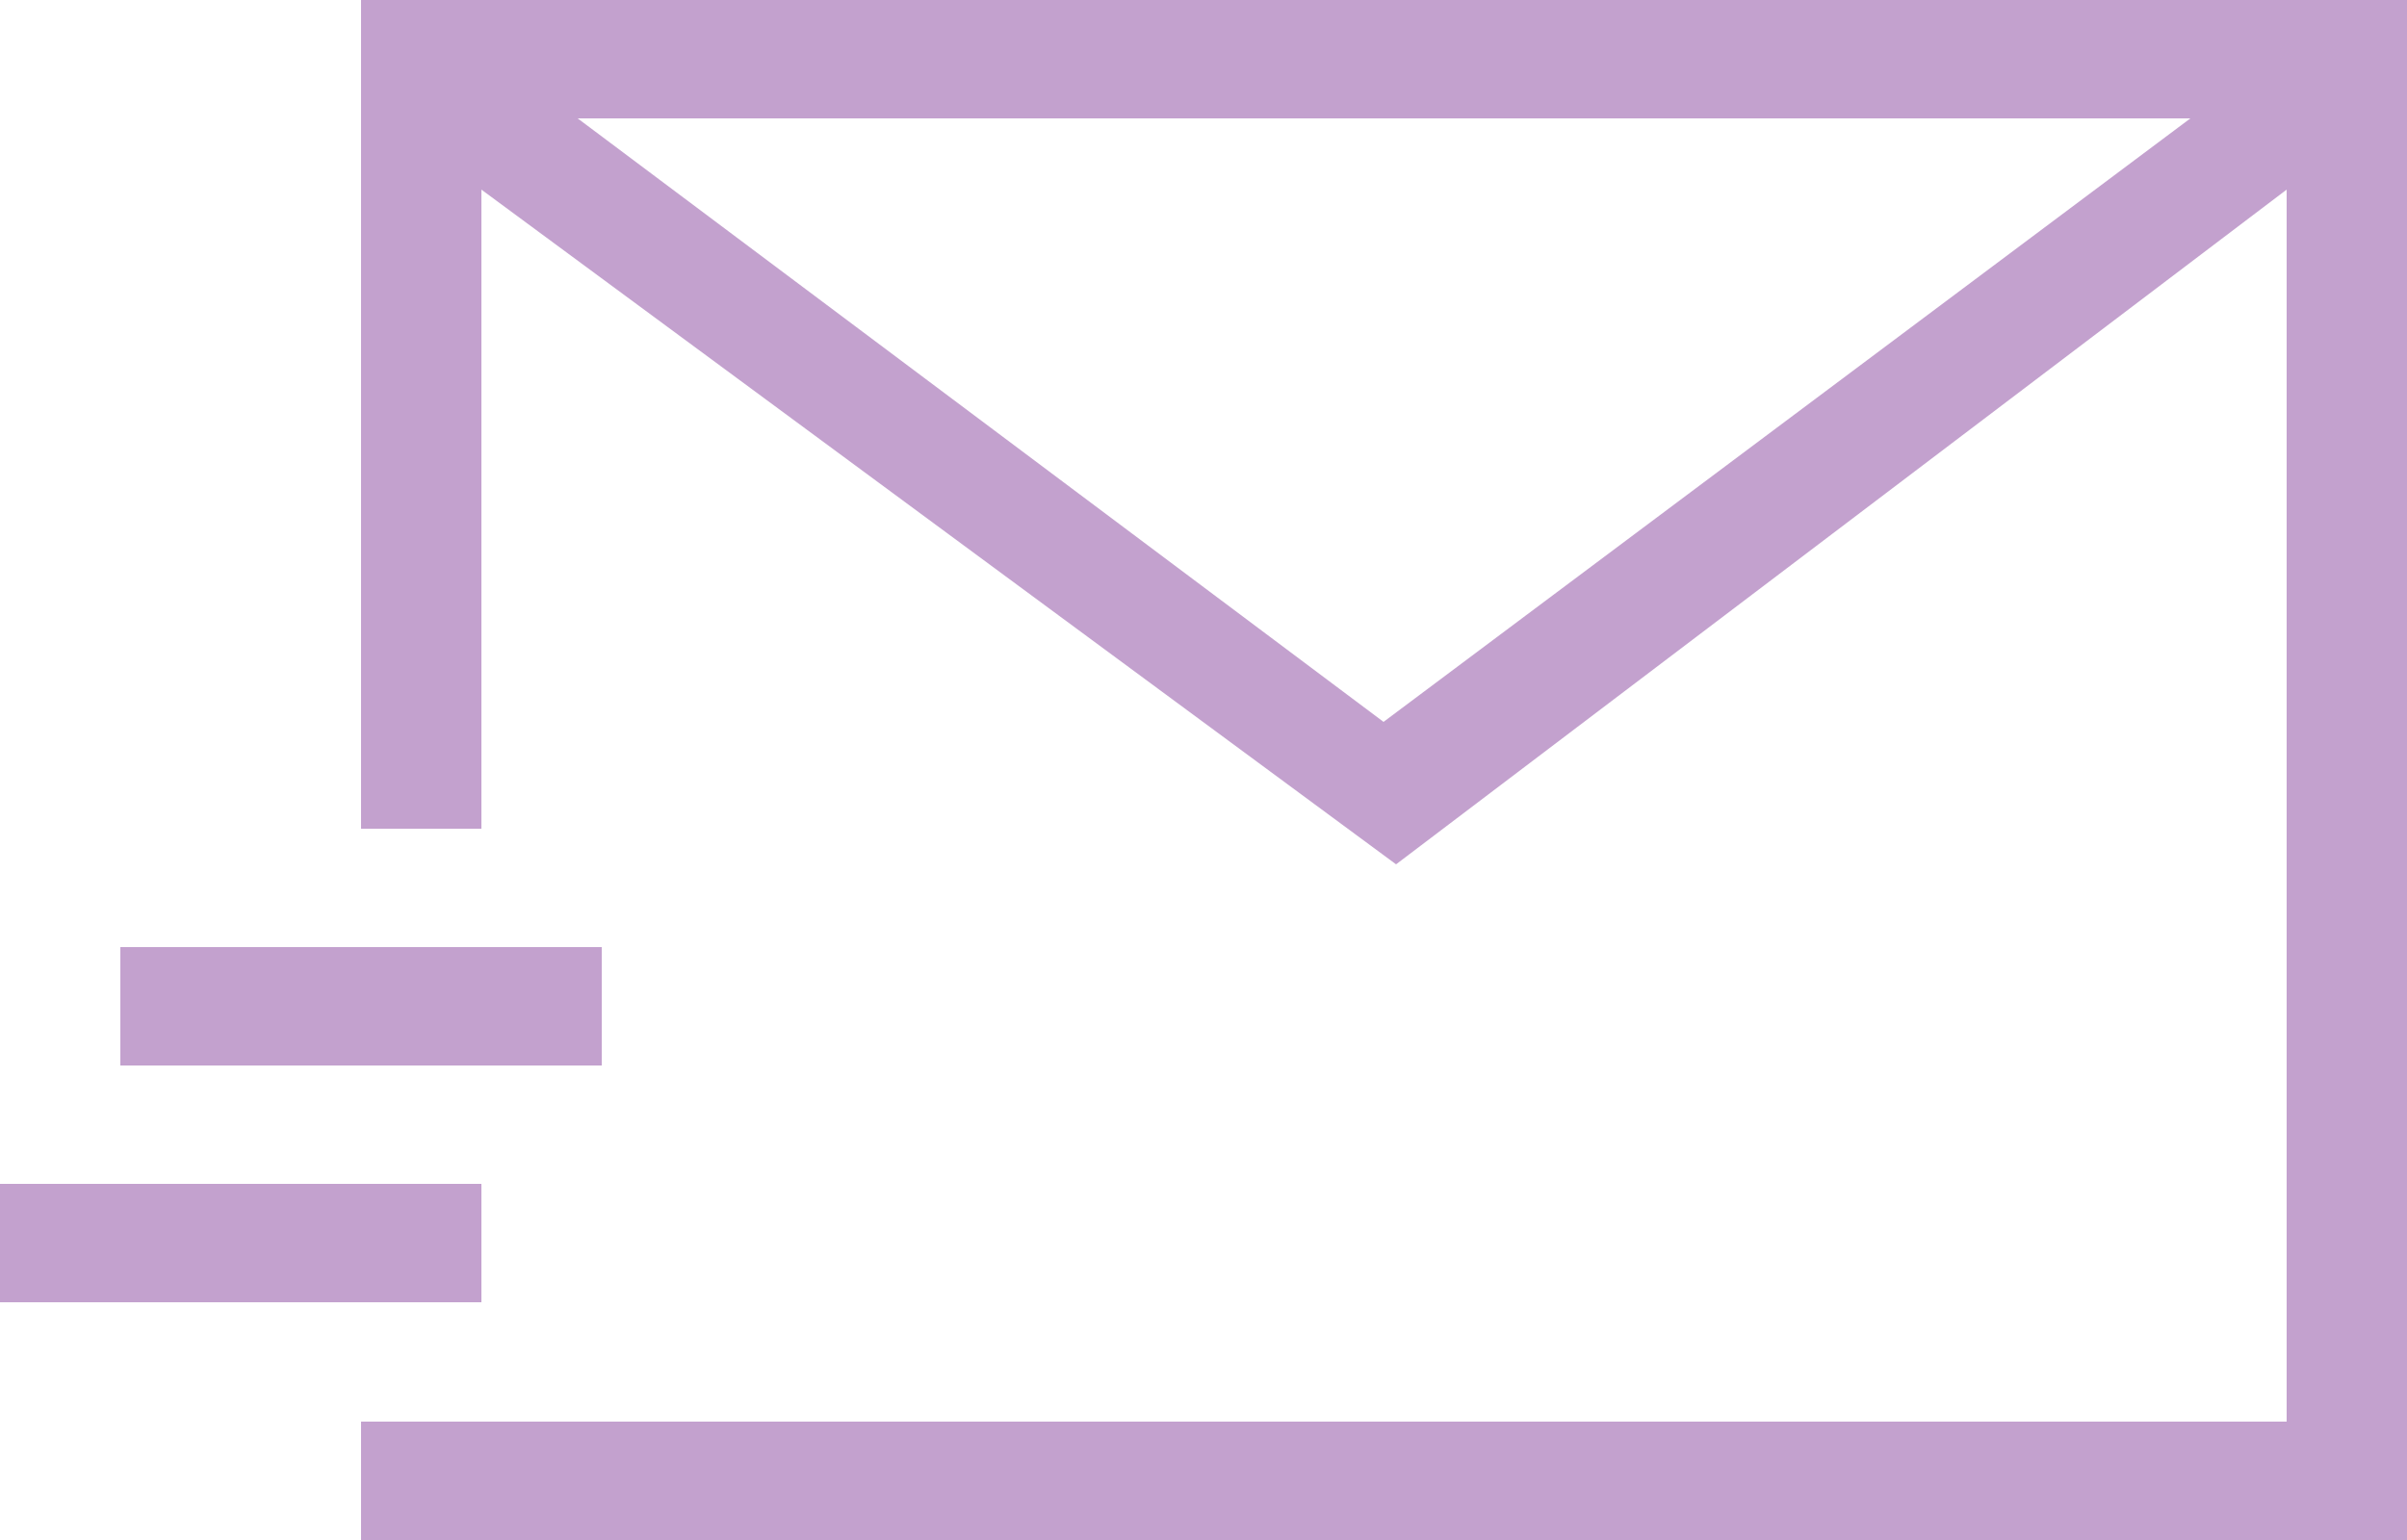
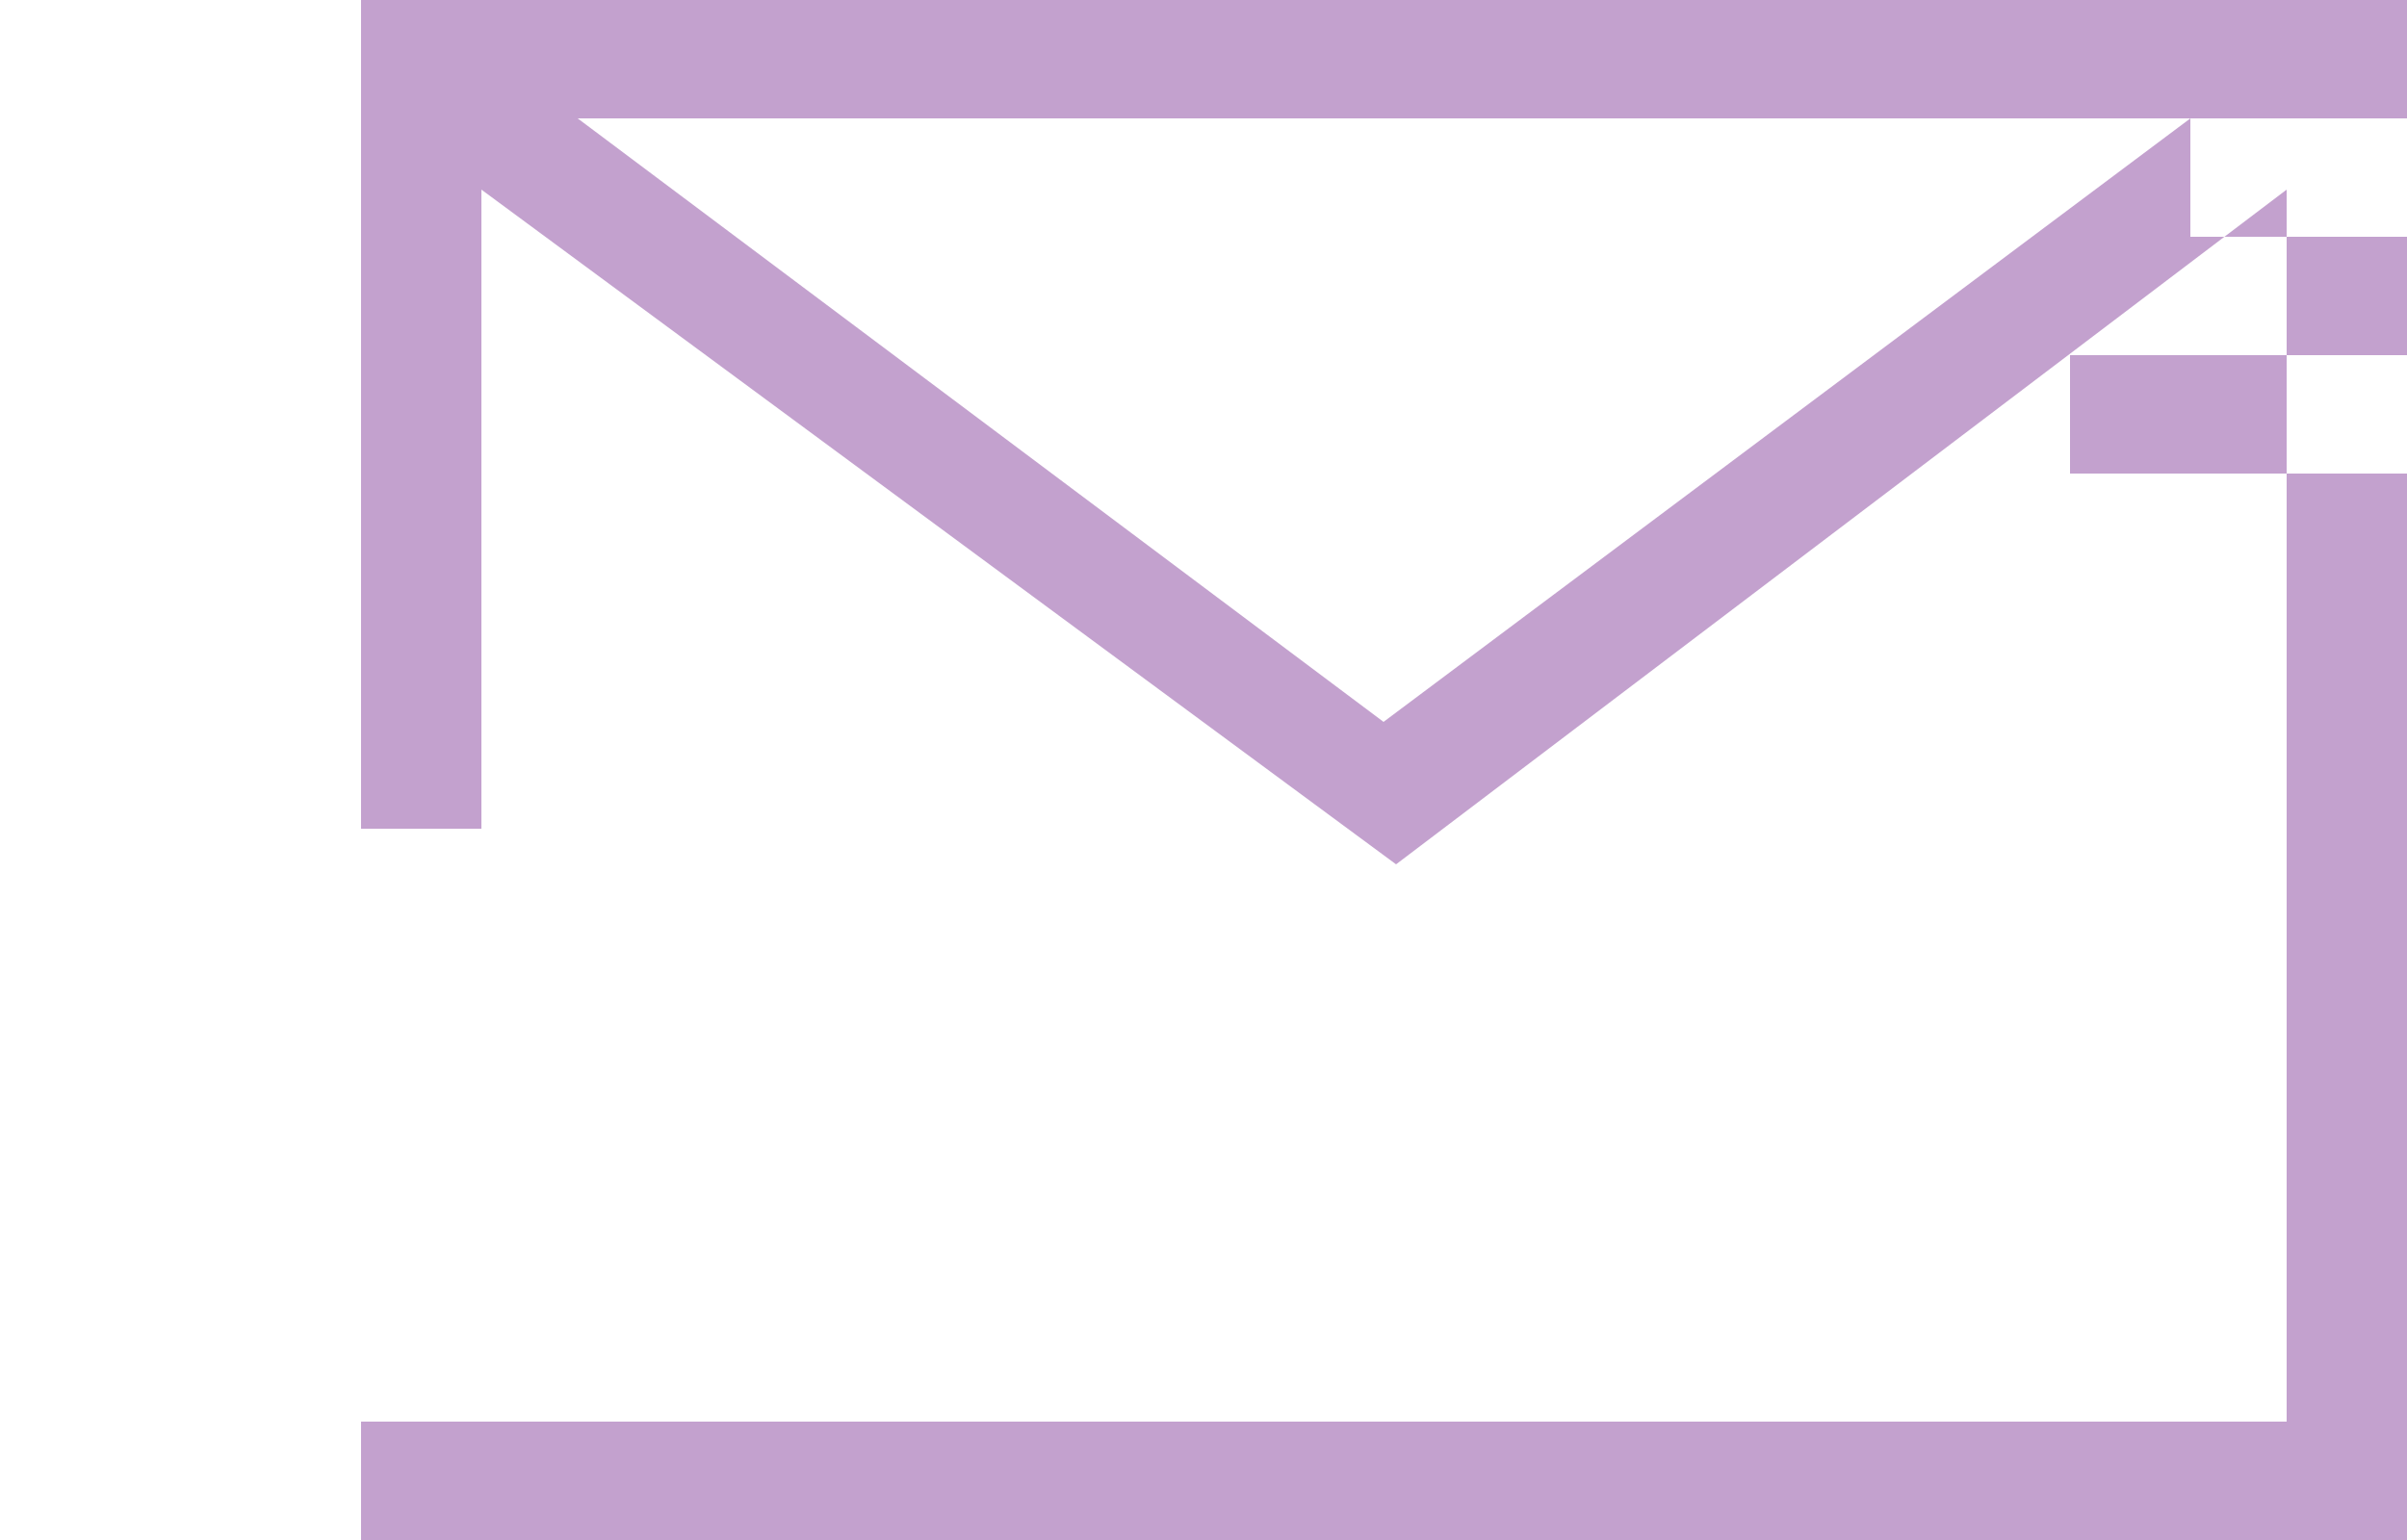
<svg xmlns="http://www.w3.org/2000/svg" width="25" height="16" viewBox="0 0 25 16">
  <defs>
    <style>
      .cls-1 {
        fill: #6a1685;
        fill-rule: evenodd;
        opacity: 0.4;
      }
    </style>
  </defs>
-   <path id="形状_570" data-name="形状 570" class="cls-1" d="M1434.75,9294.97l-9.25,7.01v0l-9.5-7.01v6.64h-1.25V9293H1436v16h-21.25v-1.23h20v-12.8Zm-1-.74H1417l8.37,6.27Zm-21.5,8.61h5v1.23h-5v-1.23Zm-1.25,2.46h5v1.23h-5v-1.23Zm0,0" transform="translate(-1411 -9293)" />
+   <path id="形状_570" data-name="形状 570" class="cls-1" d="M1434.75,9294.97l-9.25,7.01v0l-9.5-7.01v6.64h-1.25V9293H1436v16h-21.25v-1.23h20v-12.8Zm-1-.74H1417l8.37,6.27Zh5v1.23h-5v-1.23Zm-1.25,2.46h5v1.23h-5v-1.23Zm0,0" transform="translate(-1411 -9293)" />
</svg>